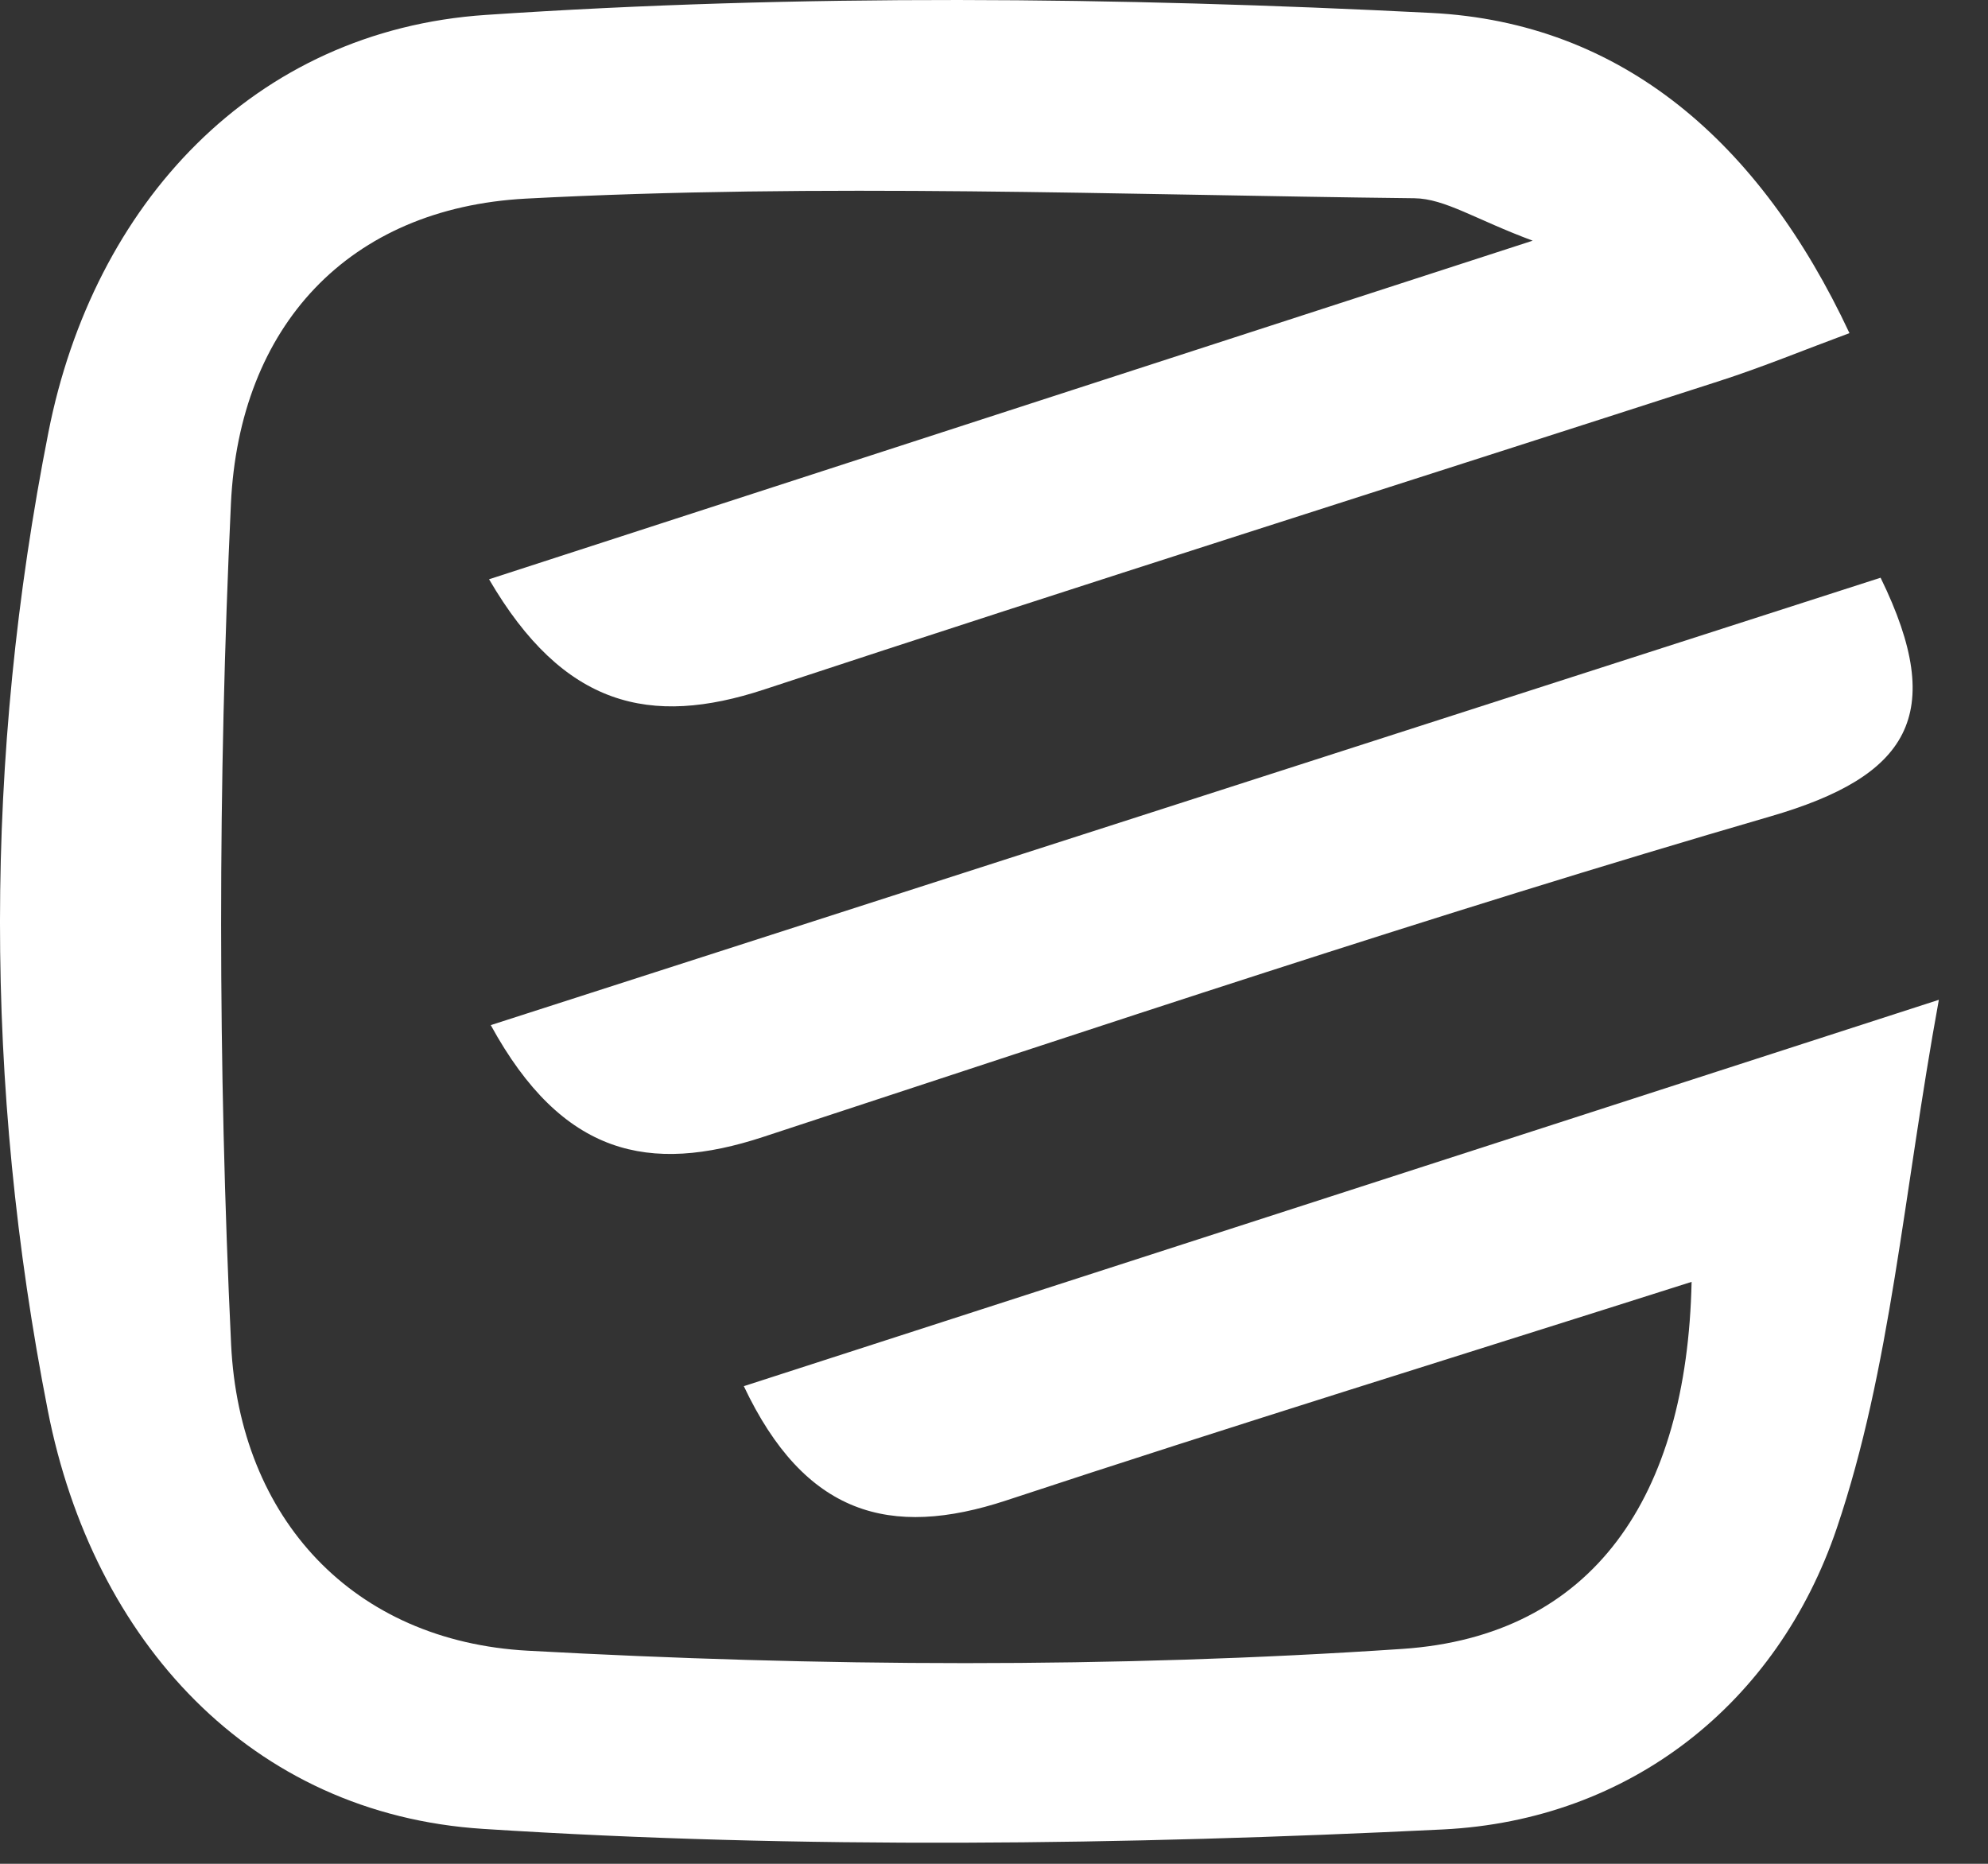
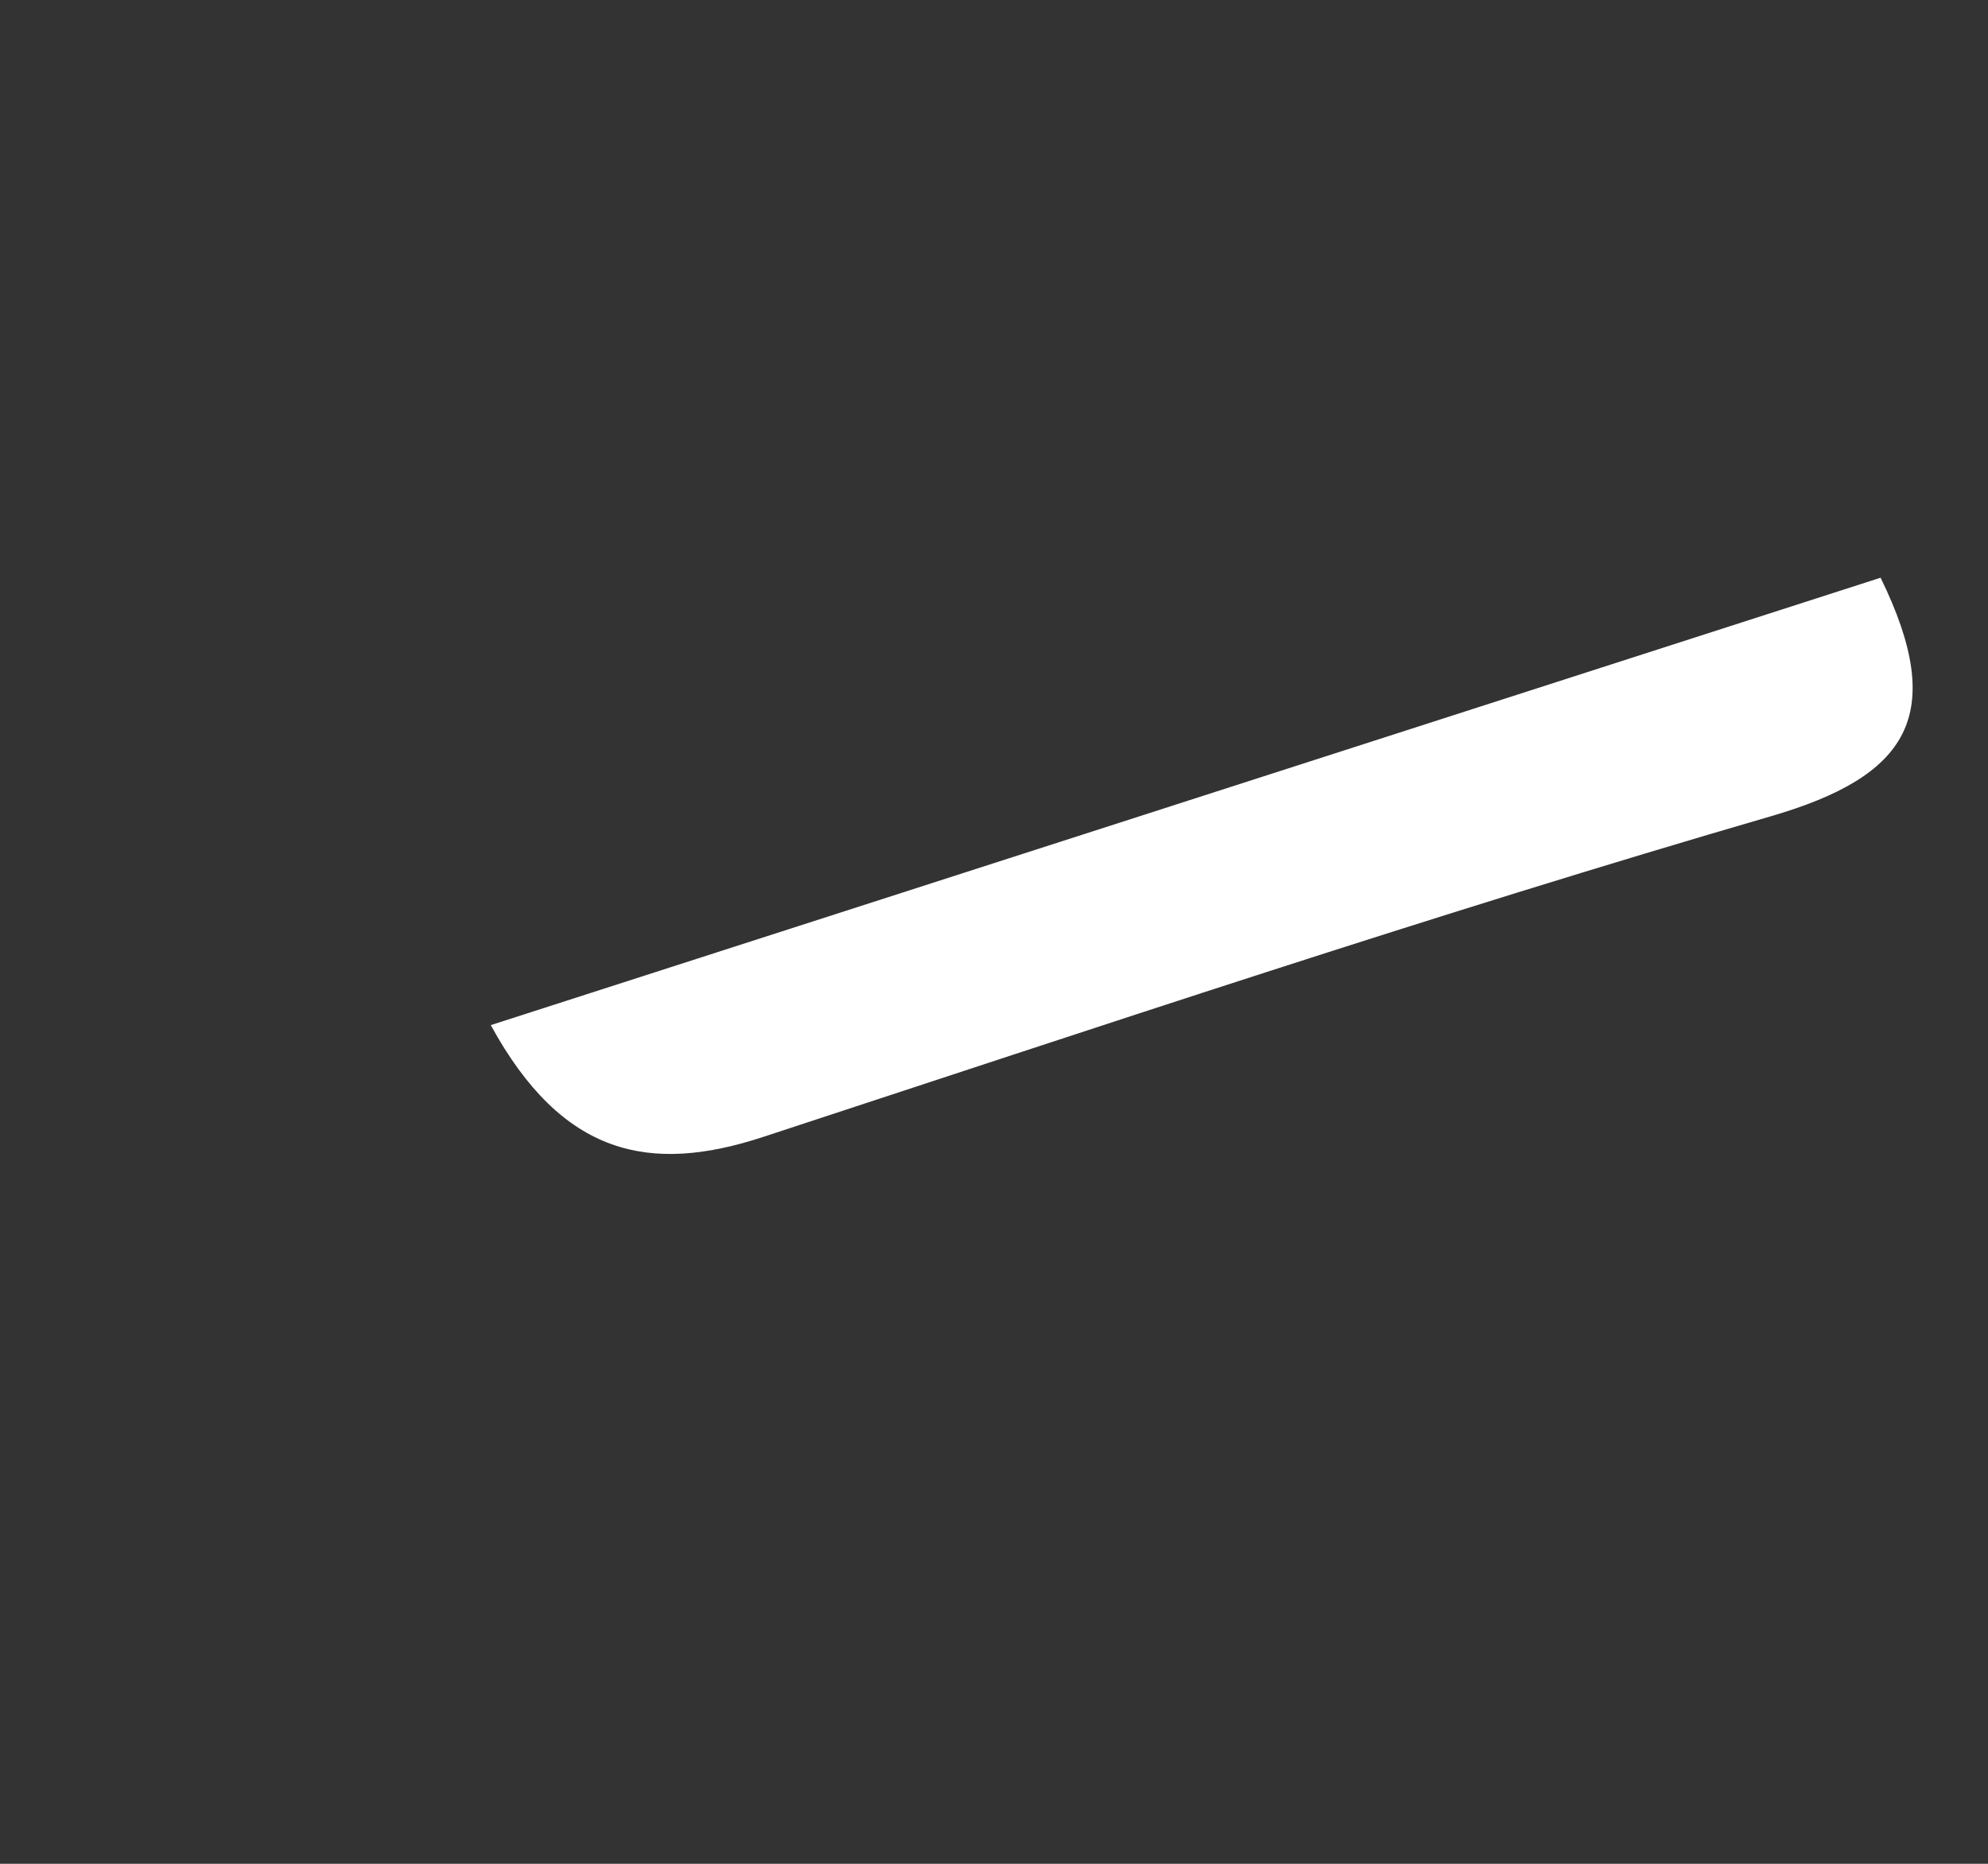
<svg xmlns="http://www.w3.org/2000/svg" width="32" height="30" viewBox="0 0 32 30" fill="none">
  <rect x="0" y="0" width="32" height="30" fill="#333333" stroke="none" />
-   <path d="M7.872 9.324C13.5 7.499 18.832 5.769 24.671 3.874C23.747 3.531 23.259 3.197 22.767 3.191C18 3.137 13.22 2.946 8.465 3.197C5.608 3.35 3.851 5.251 3.717 8.109C3.506 12.611 3.506 17.136 3.72 21.638C3.854 24.449 5.688 26.417 8.497 26.57C13.178 26.827 17.898 26.856 22.573 26.541C25.644 26.334 27.155 24.096 27.229 20.633C23.501 21.819 19.84 22.948 16.201 24.15C14.323 24.77 12.952 24.382 11.973 22.312C18.242 20.287 24.416 18.29 31.209 16.093C30.635 19.231 30.437 22.026 29.566 24.598C28.61 27.419 26.24 29.298 23.227 29.447C18.086 29.698 12.907 29.768 7.776 29.438C4.036 29.199 1.497 26.411 0.77 22.706C-0.26 17.46 -0.257 12.201 0.78 6.955C1.504 3.289 4.071 0.491 7.821 0.24C12.875 -0.1 17.978 -0.049 23.039 0.208C26.11 0.364 28.329 2.285 29.77 5.362C29.031 5.636 28.37 5.909 27.688 6.129C22.56 7.785 17.42 9.41 12.301 11.098C10.465 11.702 9.071 11.378 7.872 9.324Z" fill="white" />
  <path d="M7.901 16.5C15.525 14.046 22.911 11.667 30.271 9.299C31.358 11.521 30.708 12.497 28.504 13.139C23.058 14.723 17.675 16.532 12.285 18.3C10.455 18.901 9.052 18.605 7.901 16.503V16.5Z" fill="white" />
</svg>